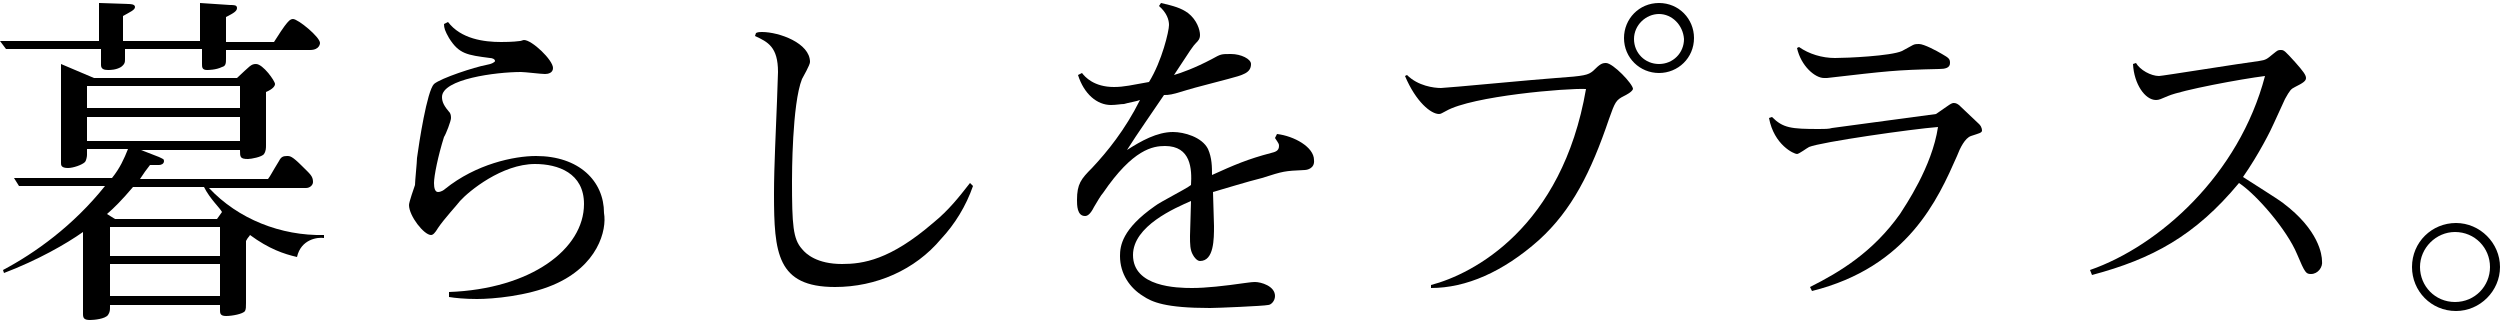
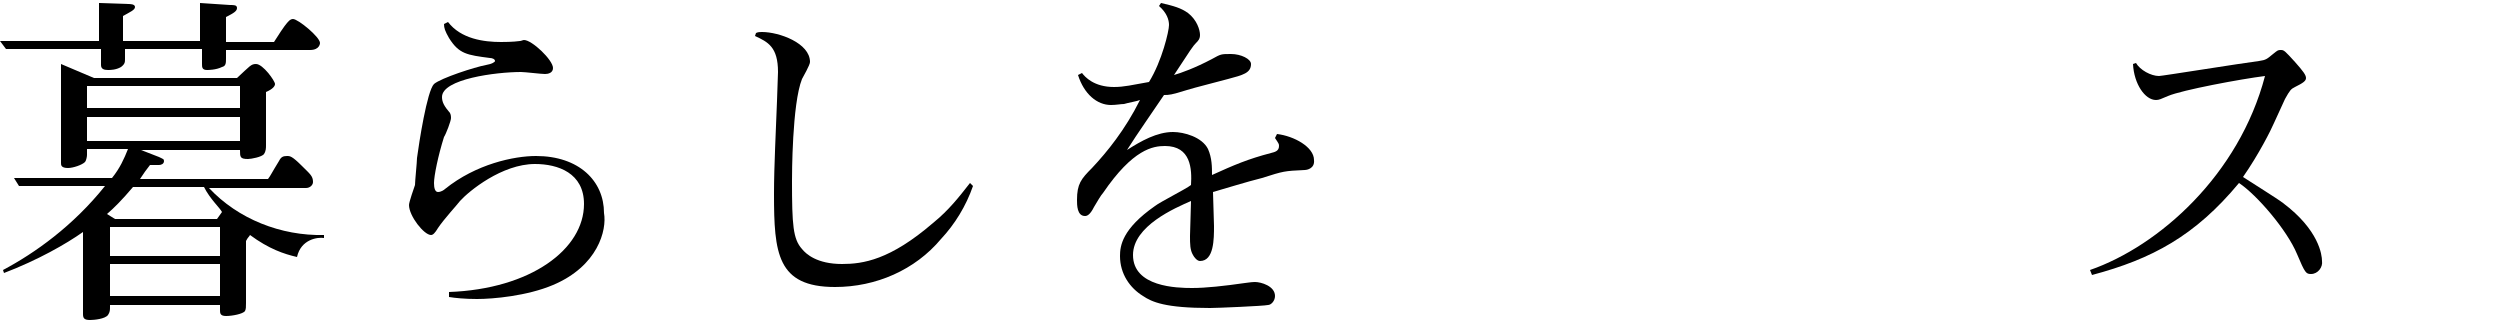
<svg xmlns="http://www.w3.org/2000/svg" version="1.1" id="レイヤー_1" x="0px" y="0px" viewBox="0 0 250 32.3" style="enable-background:new 0 0 250 32.3;" xml:space="preserve">
  <g>
    <path d="M31,5h-8.4v0.8c0,0.5,0,0.8-0.4,0.9C21.6,7,20.8,7,20.7,7c-0.5,0-0.5-0.3-0.5-0.6V4.9h-7.7v1c0,0.3,0,0.5-0.4,0.8   C11.6,7,11,7,10.8,7c-0.4,0-0.7-0.1-0.7-0.5V4.9H0.6L0,4.1h9.9V0.3l2.9,0.1c0.2,0,0.7,0,0.7,0.3S13,1.2,12.3,1.6v2.5H20V0.3l3,0.2   c0.4,0,0.7,0,0.7,0.3s-0.3,0.5-1.1,0.9v2.5h4.8c0.3-0.5,1.1-1.7,1.3-1.9c0.1-0.1,0.3-0.4,0.6-0.4c0.5,0,2.7,1.8,2.7,2.4   C32,4.3,32,5,31,5z M29.7,25.7c-1.3-0.3-2.8-0.8-4.7-2.2c-0.1,0.2-0.2,0.2-0.4,0.6v6.2c0,0.4,0,0.6-0.1,0.8   c-0.2,0.3-1.3,0.5-1.9,0.5S22,31.3,22,31v-0.5H11v0.2c0,0.3,0,0.5-0.2,0.8C10.5,31.9,9.4,32,9,32c-0.6,0-0.7-0.2-0.7-0.6v-8.2   c-1.7,1.2-4.5,2.8-7.9,4.1L0.3,27c3.2-1.7,7-4.4,10.2-8.4H1.9l-0.5-0.8h9.8c0.8-1,1.2-1.9,1.6-2.9H8.7v0.6c0,0.2-0.1,0.6-0.2,0.7   c-0.3,0.3-1.2,0.6-1.7,0.6c-0.7,0-0.7-0.3-0.7-0.5V6.4l3.3,1.4h14.3c1.3-1.2,1.4-1.4,1.9-1.4c0.7,0,1.9,1.7,1.9,2   c0,0.2-0.2,0.5-0.9,0.8v5.3c0,0.3,0,0.6-0.2,0.9c-0.2,0.3-1.3,0.5-1.6,0.5C24,15.9,24,15.7,24,15h-9.9l1.8,0.7   c0.4,0.2,0.5,0.2,0.5,0.4c0,0.3-0.3,0.4-0.5,0.4c-0.3,0-0.5,0-0.9,0c-0.4,0.5-0.6,0.8-1,1.4h12.8c0.3-0.4,0.3-0.5,1.1-1.8   c0.2-0.4,0.4-0.5,0.8-0.5c0.3,0,0.5,0,1.5,1c0.8,0.8,1.1,1,1.1,1.6c0,0.3-0.3,0.6-0.7,0.6h-9.7c2.9,3.1,7.2,4.8,11.5,4.7v0.3   C31.8,23.7,30.1,23.9,29.7,25.7z M24,8.6H8.7v2.2H24V8.6z M24,11.7H8.7v2.4H24V11.7z M20.4,18.7h-7.1c-1.1,1.3-1.9,2.1-2.6,2.7   l0.8,0.5h10.2l0.5-0.7C22,20.8,21,19.9,20.4,18.7z M22,22.7H11v2.9h11V22.7z M22,26.4H11v3.2h11V26.4z" />
    <path d="M55.3,28.5c-2.6,1.1-6,1.4-7.6,1.4c-1.2,0-2.2-0.1-2.8-0.2v-0.5c8.2-0.3,13.5-4.3,13.5-8.8c0-3.1-2.6-4-4.9-4   c-3.3,0-6.6,2.7-7.5,3.7c-0.3,0.4-1.6,1.8-2.2,2.7c-0.3,0.5-0.5,0.7-0.7,0.7c-0.7,0-2.2-1.9-2.2-3c0-0.3,0.5-1.7,0.6-2   c0-0.4,0.2-2.3,0.2-2.7c0.2-1.5,1-6.7,1.7-7.4c0.7-0.6,4.1-1.7,5.2-1.9c0.6-0.1,0.9-0.3,0.9-0.4c0-0.2-0.3-0.3-0.5-0.3   c-2.3-0.3-3.1-0.4-4.1-2c-0.4-0.7-0.5-1-0.5-1.4l0.4-0.2c1.3,1.7,3.6,2,5.3,2c0.2,0,1.2,0,1.9-0.1c0.1,0,0.3-0.1,0.4-0.1   c0.8,0,2.9,2,2.9,2.8c0,0.5-0.5,0.6-0.8,0.6c-0.4,0-2-0.2-2.4-0.2c-2.5,0-7.9,0.7-7.9,2.5c0,0.5,0.2,0.9,0.8,1.6   c0.1,0.2,0.1,0.4,0.1,0.5c0,0.3-0.5,1.6-0.7,1.9c-0.6,1.9-1,3.9-1,4.6c0,0.5,0.1,0.9,0.4,0.9c0.3,0,0.6-0.2,0.7-0.3   c3.1-2.5,6.9-3.3,9.1-3.3c4.3,0,6.8,2.5,6.8,5.7C60.7,23,59.8,26.6,55.3,28.5z" />
    <path d="M94.1,23.9c-2.6,3.1-6.5,4.8-10.6,4.8c-5.8,0-6.1-3.4-6.1-9.3c0-2.9,0.2-6.4,0.3-9.3c0-0.4,0.1-2.5,0.1-2.9   c0-2.5-1-3-2.3-3.6l0.1-0.3c0.2-0.1,0.4-0.1,0.6-0.1c1.7,0,4.8,1.1,4.8,3c0,0.3-0.7,1.5-0.8,1.7c-1,2.5-1,9.7-1,10.2   c0,4.4,0.1,5.8,1,6.8c0.4,0.5,1.5,1.5,4,1.5c2.1,0,4.8-0.4,9.1-4.1c1.6-1.3,2.6-2.6,3.7-4l0.3,0.3C96.6,20.6,95.5,22.4,94.1,23.9z" />
    <path d="M130.5,17c-2.1,0.1-2.1,0.1-4.3,0.8c-1.6,0.4-3.5,1-4.9,1.4c0,0.5,0.1,2.9,0.1,3.4c0,1.3,0,3.5-1.4,3.5   c-0.3,0-0.6-0.4-0.7-0.6c-0.3-0.5-0.3-1.1-0.3-1.9c0-0.5,0.1-2.9,0.1-3.5c-1.6,0.7-5.8,2.5-5.8,5.4c0,3.2,4.4,3.3,5.9,3.3   c1.4,0,3.2-0.2,5.3-0.5c0.1,0,0.6-0.1,1-0.1c0.6,0,2,0.4,2,1.4c0,0.5-0.4,0.9-0.7,0.9c-0.4,0.1-5.1,0.3-5.8,0.3   c-4.5,0-5.8-0.6-6.7-1.2c-1.3-0.8-2.3-2.2-2.3-4c0-1,0.2-2.7,3.5-5c0.5-0.4,3.1-1.7,3.6-2.1c0.1-1.6,0-3.9-2.6-3.9   c-1.2,0-3.2,0.3-6.2,4.7c-0.2,0.2-0.6,0.9-0.9,1.4c-0.4,0.8-0.7,0.9-0.9,0.9c-0.8,0-0.8-1.1-0.8-1.6c0-1.6,0.4-2.1,1.5-3.2   c1.5-1.6,3.3-3.8,4.8-6.8c-0.2,0.1-1.3,0.3-1.6,0.4c-0.3,0-0.8,0.1-1.3,0.1c-1.4,0-2.7-1.1-3.3-3l0.4-0.2c0.3,0.4,1.2,1.4,3.2,1.4   c1,0,1.8-0.2,3.5-0.5c1.3-2.1,2-5.1,2-5.7c0-0.5-0.2-1.2-1-1.9l0.2-0.3c1.3,0.3,2,0.5,2.7,1C119.7,2,120,3,120,3.5   c0,0.4-0.2,0.6-0.4,0.8c-0.3,0.3-0.5,0.6-2.2,3.2c0.7-0.2,2.1-0.7,3.8-1.6c0.9-0.5,0.9-0.5,1.9-0.5s2,0.5,2,1   c0,0.9-0.8,1.1-2.3,1.5c-0.7,0.2-3.5,0.9-4.1,1.1c-1.6,0.5-1.8,0.5-2.3,0.5c-1,1.5-2.7,3.9-3.7,5.5c1.4-0.9,3-1.8,4.6-1.8   c1.1,0,2.9,0.5,3.5,1.7c0.4,0.9,0.4,1.8,0.4,2.6c2.2-1,3.6-1.6,5.9-2.2c0.4-0.1,0.8-0.2,0.8-0.7c0-0.2,0-0.2-0.4-0.8l0.2-0.4   c1.7,0.2,3.7,1.3,3.7,2.6C131.5,16.9,130.6,17,130.5,17z" />
-     <path d="M162.4,9.6c-0.8,0.4-0.9,0.6-1.5,2.3c-1.8,5.3-3.7,9.1-7,12.1c-3.6,3.2-7.3,4.8-10.8,4.8v-0.3c4.2-1.1,13.1-5.7,15.5-19.6   c-1.9-0.1-11.4,0.7-14,2.2c-0.4,0.2-0.5,0.3-0.7,0.3c-0.8,0-2.3-1.2-3.4-3.8l0.2-0.1c1.1,1.1,2.7,1.3,3.4,1.3c0.5,0,9.9-0.9,11.5-1   c2.9-0.2,3.2-0.3,3.7-0.7c0.7-0.7,0.9-0.8,1.3-0.8c0.7,0,2.7,2.1,2.7,2.6C163.2,9.2,162.6,9.5,162.4,9.6z M165.9,7.3   c-1.9,0-3.5-1.5-3.5-3.5c0-1.9,1.5-3.5,3.5-3.5s3.5,1.6,3.5,3.5C169.4,5.8,167.8,7.3,165.9,7.3z M165.9,1.4c-1.3,0-2.5,1.1-2.5,2.5   s1.1,2.5,2.5,2.5s2.5-1.1,2.5-2.5C168.3,2.5,167.2,1.4,165.9,1.4z" />
-     <path d="M197.1,13.6c-0.6,0.2-1.1,1.2-1.4,2c-1.9,4.3-4.9,11.1-14.5,13.5l-0.2-0.4c3-1.5,6.3-3.5,9-7.3c0.5-0.8,3.2-4.7,3.8-8.7   c-2.6,0.2-11.7,1.5-12.9,2c-0.2,0.1-1,0.7-1.2,0.7c-0.3,0-2.3-0.9-2.8-3.6l0.3-0.1c1.1,1.1,1.9,1.2,4.7,1.2c0.5,0,1,0,1.3-0.1   l10.4-1.4l1.3-0.9c0.3-0.2,0.4-0.2,0.5-0.2c0.2,0,0.4,0.1,0.6,0.3l1.9,1.8c0.1,0.1,0.3,0.3,0.3,0.7C198.1,13.3,198,13.3,197.1,13.6   z M193.9,6.9c-4.4,0.1-5.1,0.2-11.2,0.9c-0.1,0-0.2,0-0.3,0c-0.9,0-2.3-1.2-2.7-3l0.2-0.1c1,0.7,2.3,1.1,3.6,1.1   c1.2,0,5.6-0.2,6.7-0.7c0.2-0.1,0.9-0.5,1.1-0.6c0.2-0.1,0.4-0.1,0.6-0.1c0.5,0,1.8,0.7,2.3,1c0.7,0.4,0.8,0.5,0.8,0.9   C195,6.8,194.5,6.9,193.9,6.9z" />
    <path d="M231.1,27.4c-0.5,0-0.6-0.1-1.4-2c-1-2.4-4-5.9-5.8-7.1c-4.4,5.3-8.7,7.6-14.7,9.2L209,27c6.9-2.4,14.9-9.5,17.5-19.4   c-2.4,0.3-8.3,1.4-9.7,2c-0.7,0.3-0.9,0.4-1.2,0.4c-1.1,0-2.2-1.6-2.3-3.6l0.3-0.1c0.4,0.7,1.5,1.3,2.3,1.3c0.3,0,8.4-1.3,10-1.5   c0.7-0.1,0.8-0.2,1.4-0.7c0.5-0.4,0.5-0.4,0.8-0.4c0.3,0,0.4,0.1,1.4,1.2c0.8,0.9,1.1,1.3,1.1,1.6s-0.3,0.5-1.1,0.9   c-0.4,0.2-0.5,0.3-1,1.2c-0.2,0.4-0.9,2-1.1,2.4c-0.3,0.7-1.5,3.1-3.1,5.4c0.6,0.4,3.5,2.2,4,2.6c3.6,2.7,3.9,5.2,3.9,5.8   C232.3,26.7,231.8,27.4,231.1,27.4z" />
-     <path d="M241.2,26.7c0-2.5,2-4.4,4.4-4.4s4.4,2,4.4,4.4s-2,4.4-4.4,4.4C243.1,31.1,241.2,29.1,241.2,26.7z M249,26.7   c0-1.9-1.5-3.5-3.5-3.5c-1.9,0-3.5,1.6-3.5,3.5s1.5,3.5,3.5,3.5S249,28.6,249,26.7z" />
  </g>
</svg>